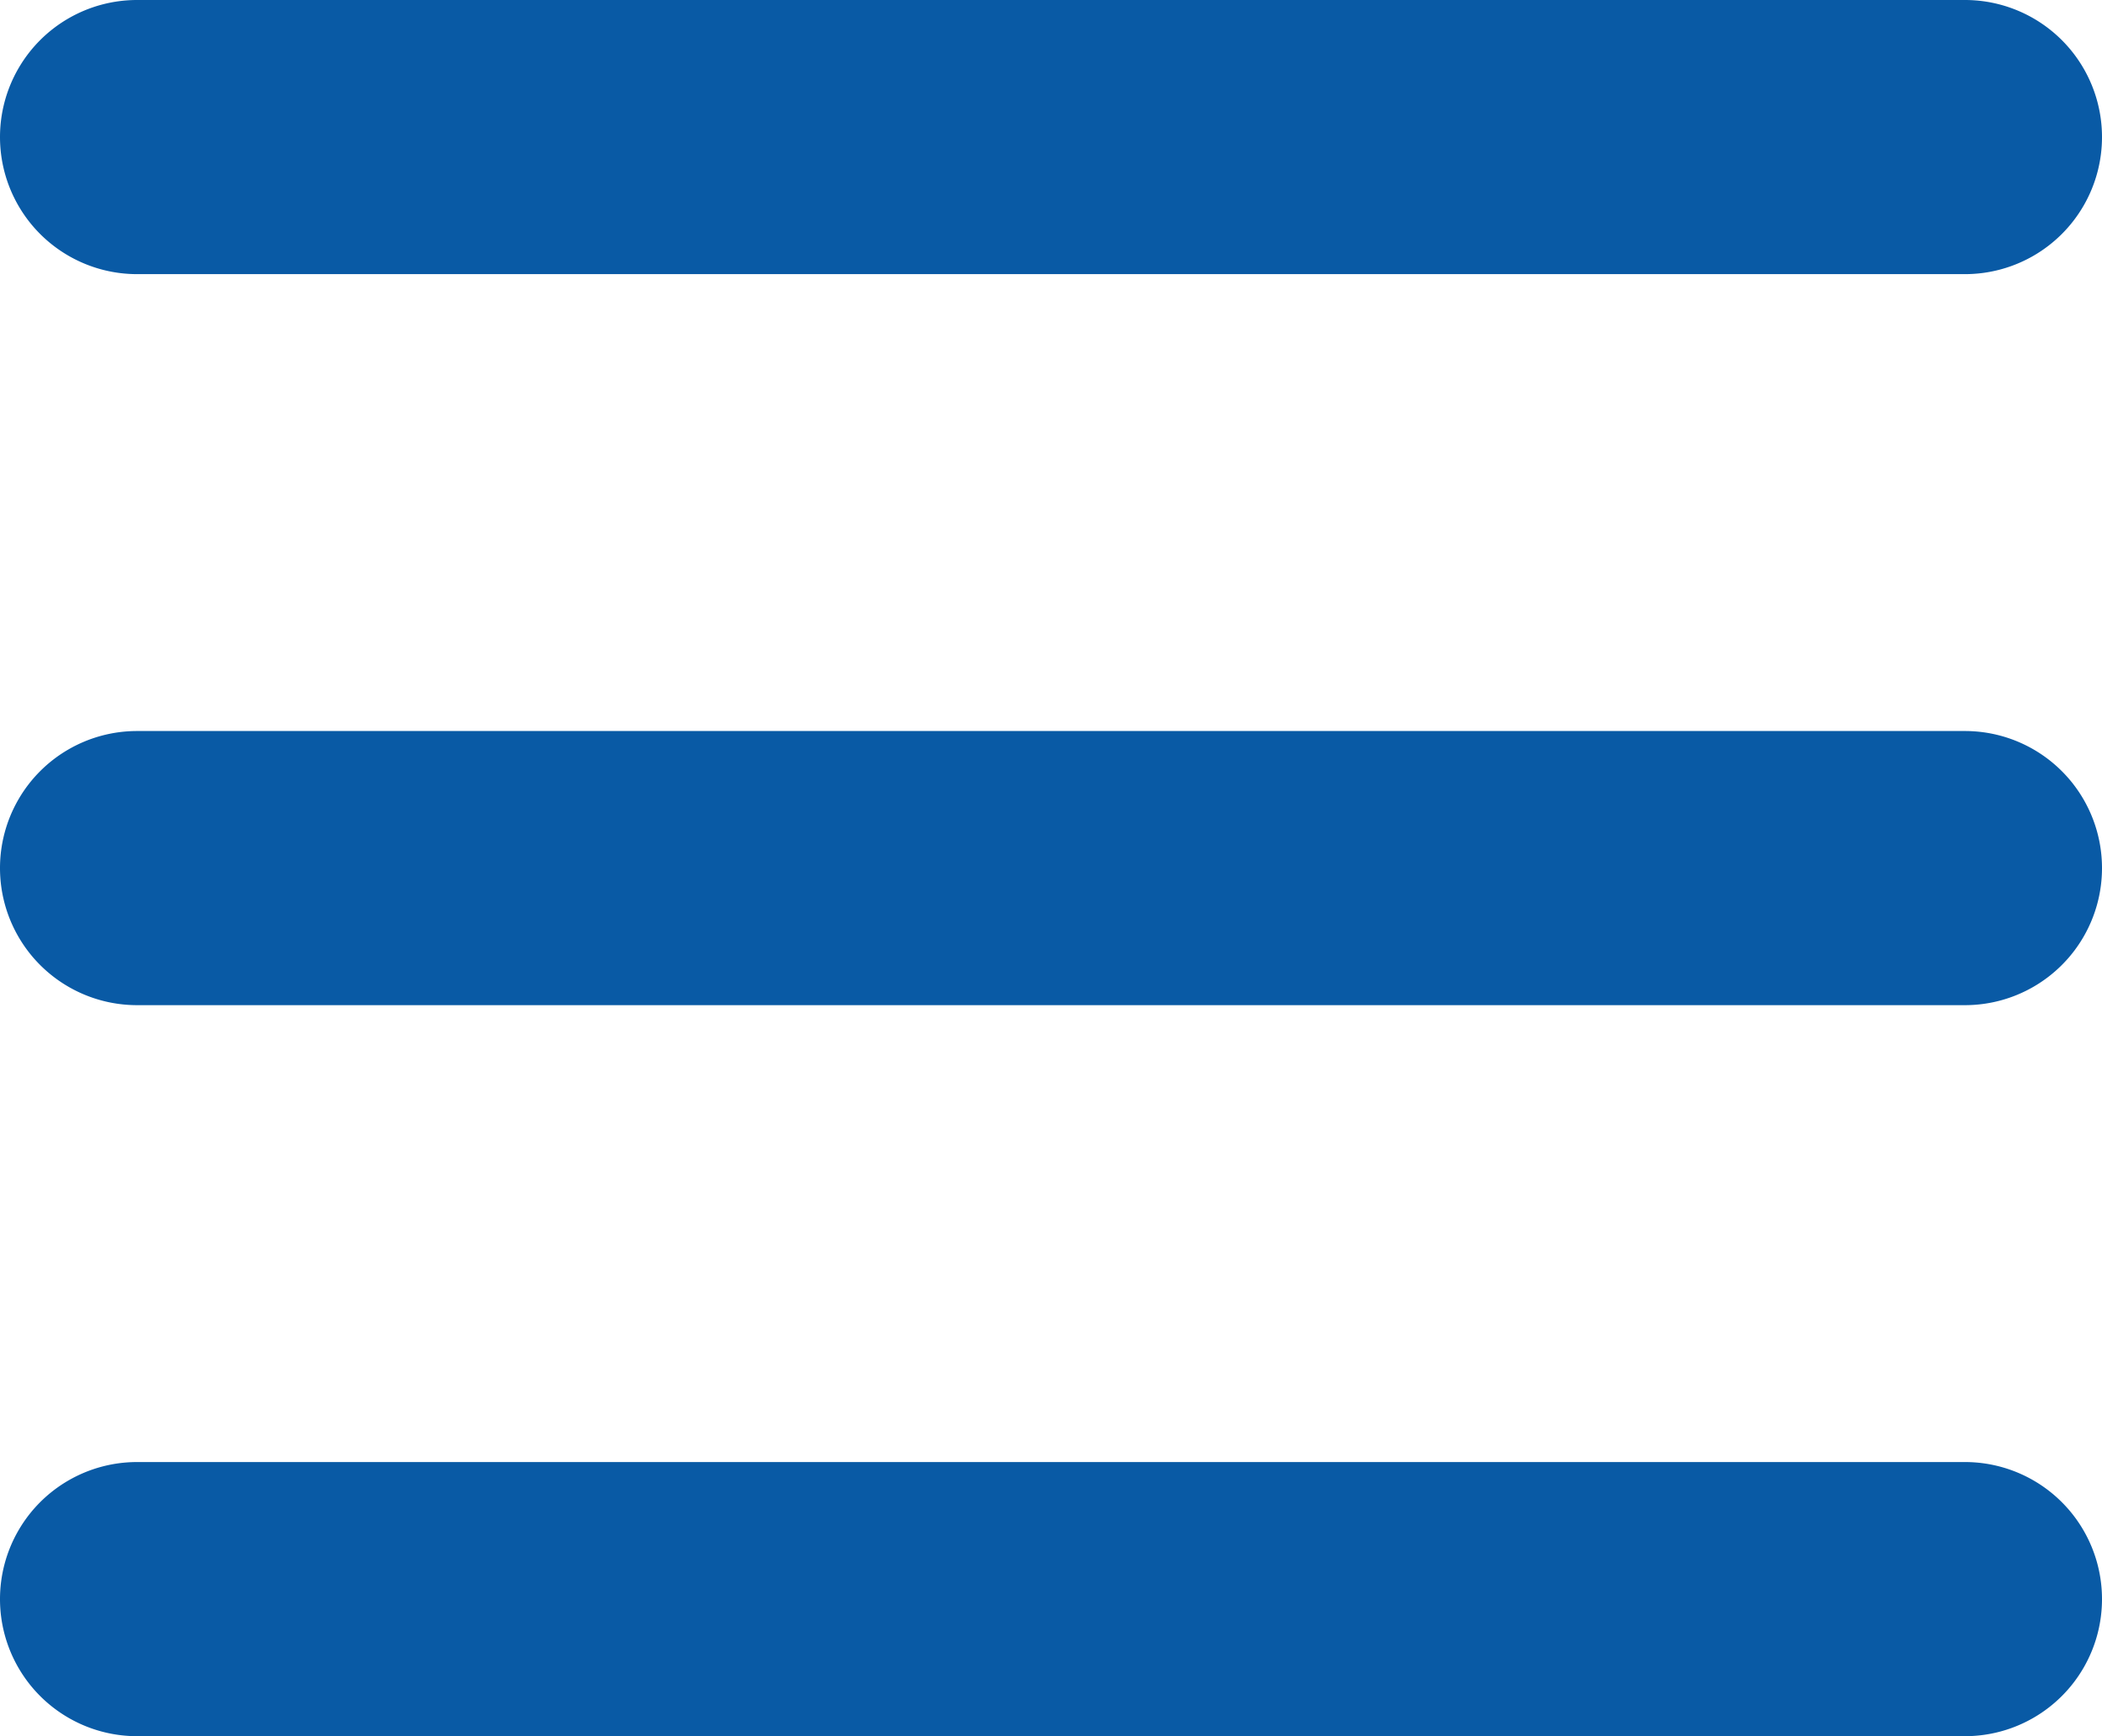
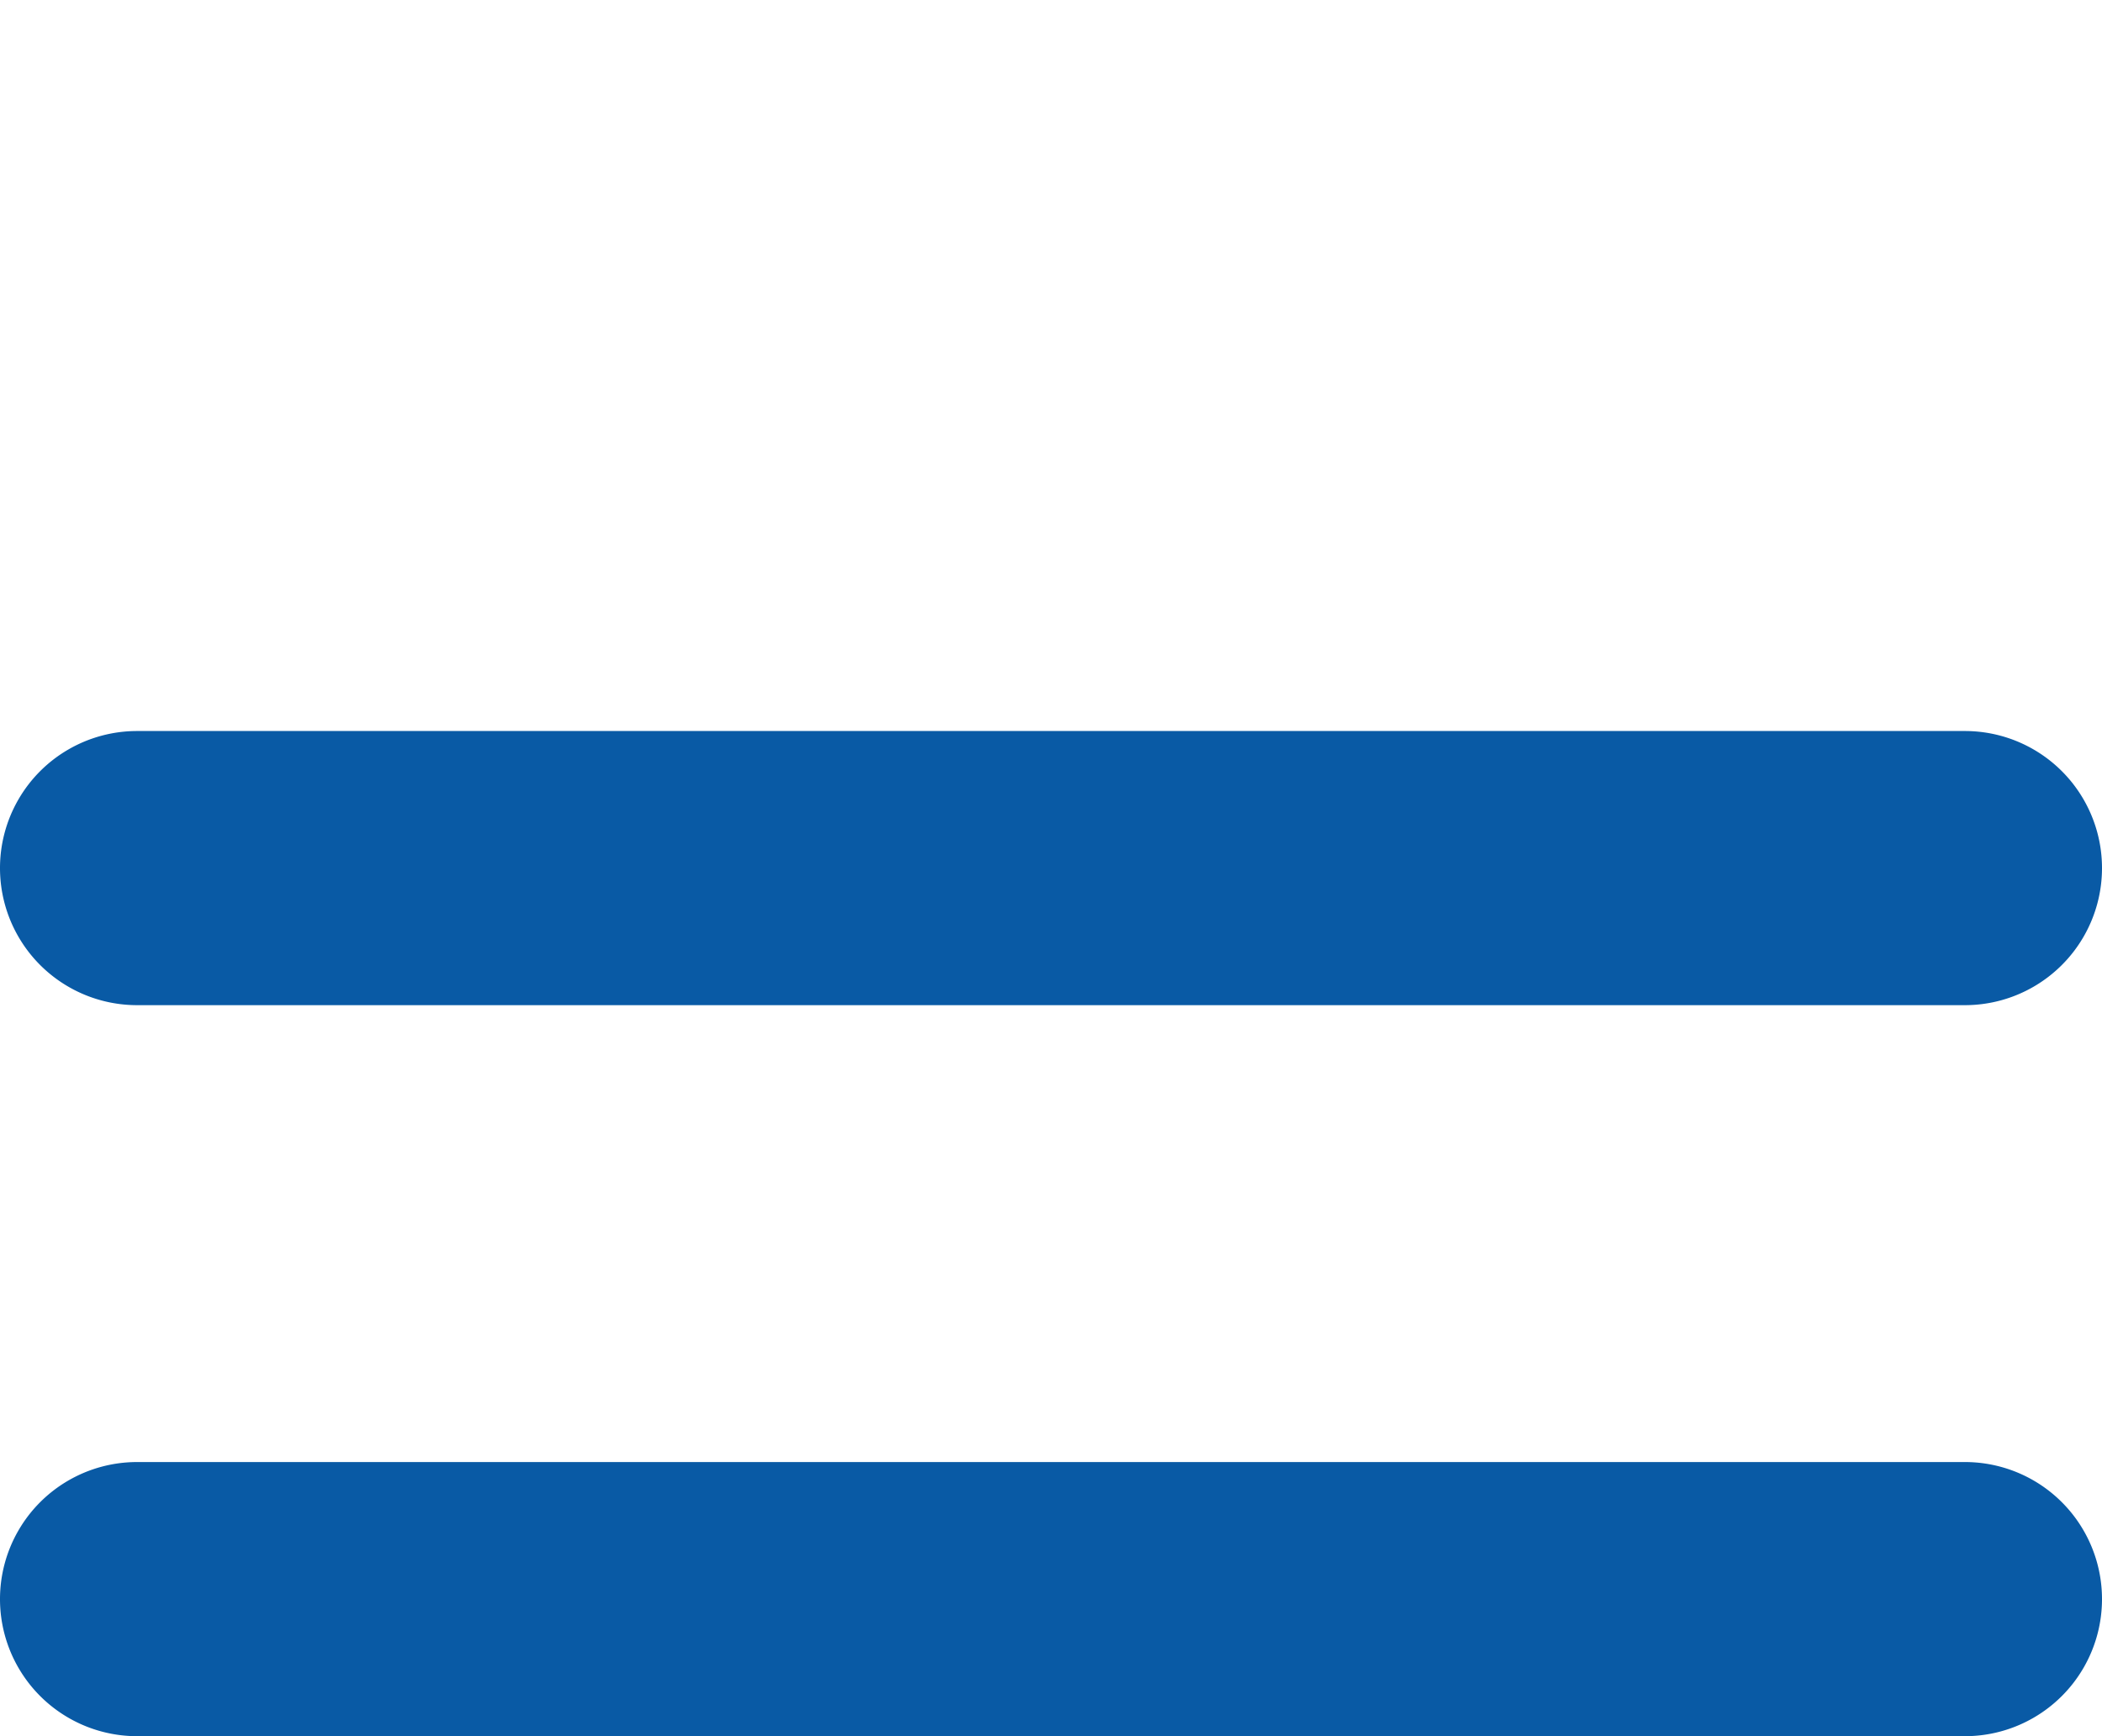
<svg xmlns="http://www.w3.org/2000/svg" width="23" height="19" viewBox="0 0 23 19">
  <g id="Icon_feather-menu" data-name="Icon feather-menu" transform="translate(-3 -7.5)">
    <path id="Path_115" data-name="Path 115" d="M24.5,19.5H4.5a1.5,1.5,0,0,1,0-3h20a1.5,1.5,0,0,1,0,3Z" transform="translate(0 -1)" fill="#095aa5" />
-     <path id="Path_116" data-name="Path 116" d="M24.5,10.5H4.5a1.5,1.5,0,0,1,0-3h20a1.5,1.5,0,0,1,0,3Z" fill="#095aa5" />
    <path id="Path_117" data-name="Path 117" d="M24.5,28.5H4.5a1.5,1.5,0,0,1,0-3h20a1.5,1.5,0,0,1,0,3Z" transform="translate(0 -2)" fill="#095aa5" />
  </g>
</svg>